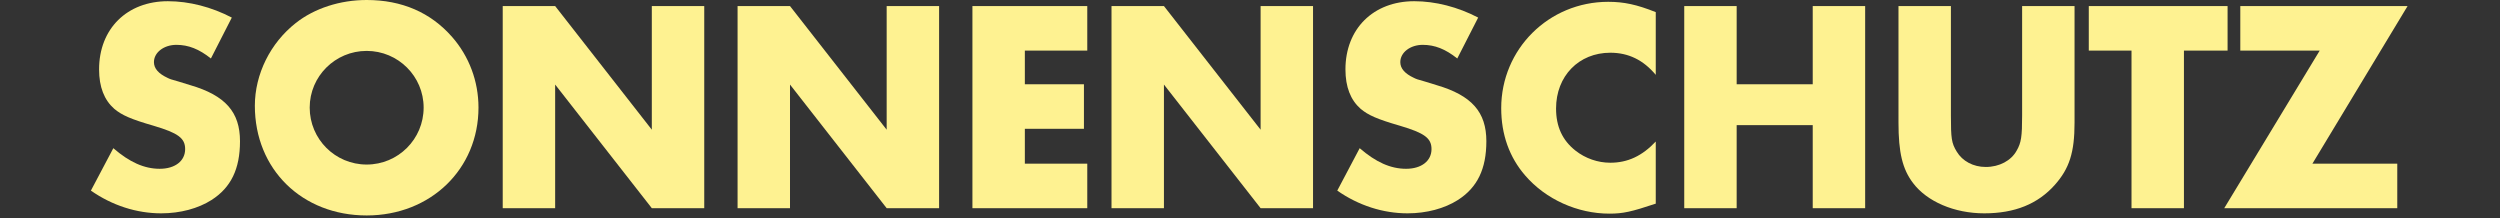
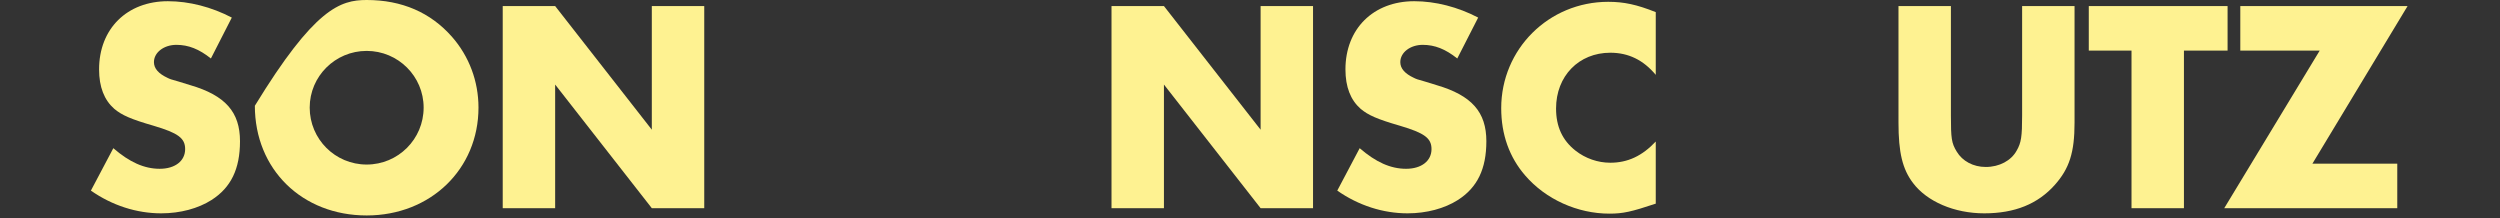
<svg xmlns="http://www.w3.org/2000/svg" version="1.1" id="typo" x="0px" y="0px" viewBox="0 0 825 72" style="enable-background:new 0 0 825 72;" xml:space="preserve">
  <rect x="0" y="0" width="825" height="72" fill="#333333" stroke="none" />
  <style type="text/css"> .st0{fill:#FEF291;} </style>
  <g>
    <path class="st0" d="M69.6,19.3c-3.9-3.1-7.4-4.5-11.4-4.5c-4.1,0-7.4,2.5-7.4,5.7c0,2.1,1.5,3.8,4.5,5.2c0.8,0.4,1.1,0.5,3.6,1.2 l3.9,1.2c11.6,3.4,16.4,8.9,16.4,18.5c0,9.2-3,15.3-9.4,19.4c-4.4,2.8-10.3,4.4-16.6,4.4c-8.1,0-16.2-2.6-23.2-7.5l7.4-14 c5.3,4.6,10.2,6.8,15.3,6.8s8.4-2.6,8.4-6.5c0-3.6-2.3-5.3-10.4-7.7c-7.6-2.2-10.5-3.5-13-5.6c-3.3-2.9-5-7.2-5-13 c0-13.4,9.2-22.5,22.7-22.5c7,0,14.4,1.9,21.1,5.4L69.6,19.3z" />
-     <path class="st0" d="M149.2,12.2c5.6,6.4,8.7,14.6,8.7,23.3c0,20.3-15.8,35.6-36.9,35.6c-21.3,0-36.9-15.2-36.9-36.2 c0-10.4,5.1-20.7,13.5-27.3C103.8,2.7,112.3,0,121,0C132.6,0,142.1,4.1,149.2,12.2z M102.2,35.5c0,10.4,8.4,18.8,18.8,18.8 s18.8-8.4,18.8-18.8c0-10.3-8.4-18.7-18.8-18.7S102.2,25.2,102.2,35.5z" />
+     <path class="st0" d="M149.2,12.2c5.6,6.4,8.7,14.6,8.7,23.3c0,20.3-15.8,35.6-36.9,35.6c-21.3,0-36.9-15.2-36.9-36.2 C103.8,2.7,112.3,0,121,0C132.6,0,142.1,4.1,149.2,12.2z M102.2,35.5c0,10.4,8.4,18.8,18.8,18.8 s18.8-8.4,18.8-18.8c0-10.3-8.4-18.7-18.8-18.7S102.2,25.2,102.2,35.5z" />
    <path class="st0" d="M165.9,2h17.3l31.9,40.8V2h17.3v66.7h-17.3l-31.9-40.8v40.8h-17.3V2z" />
-     <path class="st0" d="M243.4,2h17.3l31.9,40.8V2h17.3v66.7h-17.3l-31.9-40.8v40.8h-17.3L243.4,2L243.4,2z" />
-     <path class="st0" d="M338.2,16.7v11.1h19.5v14.7h-19.5V54h20.6v14.7h-37.9V2h37.9v14.7H338.2z" />
    <path class="st0" d="M366.8,2h17.3L416,42.8V2h17.3v66.7H416l-31.9-40.8v40.8h-17.3L366.8,2L366.8,2z" />
    <path class="st0" d="M480.9,19.3c-3.9-3.1-7.4-4.5-11.4-4.5c-4.1,0-7.4,2.5-7.4,5.7c0,2.1,1.5,3.8,4.5,5.2c0.8,0.4,1.1,0.5,3.6,1.2 l3.9,1.2c11.6,3.4,16.4,8.9,16.4,18.5c0,9.2-3,15.3-9.4,19.4c-4.4,2.8-10.3,4.4-16.6,4.4c-8.1,0-16.2-2.6-23.2-7.5l7.4-14 c5.3,4.6,10.2,6.8,15.3,6.8s8.4-2.6,8.4-6.5c0-3.6-2.3-5.3-10.4-7.7c-7.6-2.2-10.5-3.5-13-5.6c-3.3-2.9-5-7.2-5-13 c0-13.4,9.2-22.5,22.7-22.5c7,0,14.4,1.9,21.1,5.4L480.9,19.3z" />
    <path class="st0" d="M546.4,24.7c-4.1-4.9-9-7.3-15-7.3c-10.4,0-17.9,7.7-17.9,18.4c0,6,2.1,10.5,6.4,13.9c3.3,2.6,7.4,4,11.5,4 c5.7,0,10.5-2.2,15-7v20.5c-8.1,2.7-10.8,3.3-15.3,3.3c-10.5,0-21-4.7-27.8-12.6c-5.2-6-7.9-13.5-7.9-22.2 c0-19.5,15.7-35.1,35.3-35.1c5.2,0,9.4,0.9,15.7,3.4L546.4,24.7L546.4,24.7z" />
-     <path class="st0" d="M598.2,27.8V2h17.3v66.7h-17.3V41.3h-25.1v27.4h-17.3V2h17.3v25.8H598.2z" />
    <path class="st0" d="M643.8,38.1c0,7.6,0.2,9.1,1.9,11.9c1.9,3.2,5.5,5.1,9.6,5.1c4.5,0,8.4-2.1,10.2-5.4c1.5-2.6,1.8-4.6,1.8-11.6 V2h17.3v38.5c0,9.8-1.7,15.1-6.5,20.5c-5.6,6.3-13.2,9.4-23.3,9.4c-9.9,0-18.9-3.9-23.5-10c-3.5-4.6-4.8-10.1-4.8-19.9V2h17.3V38.1 z" />
    <path class="st0" d="M720.7,68.7h-17.3v-52h-14.1V2h45.8v14.7h-14.4V68.7z" />
    <path class="st0" d="M791.1,54v14.7H734l31.5-52h-26.2V2h55.2l-31.4,52H791.1z" />
  </g>
</svg>